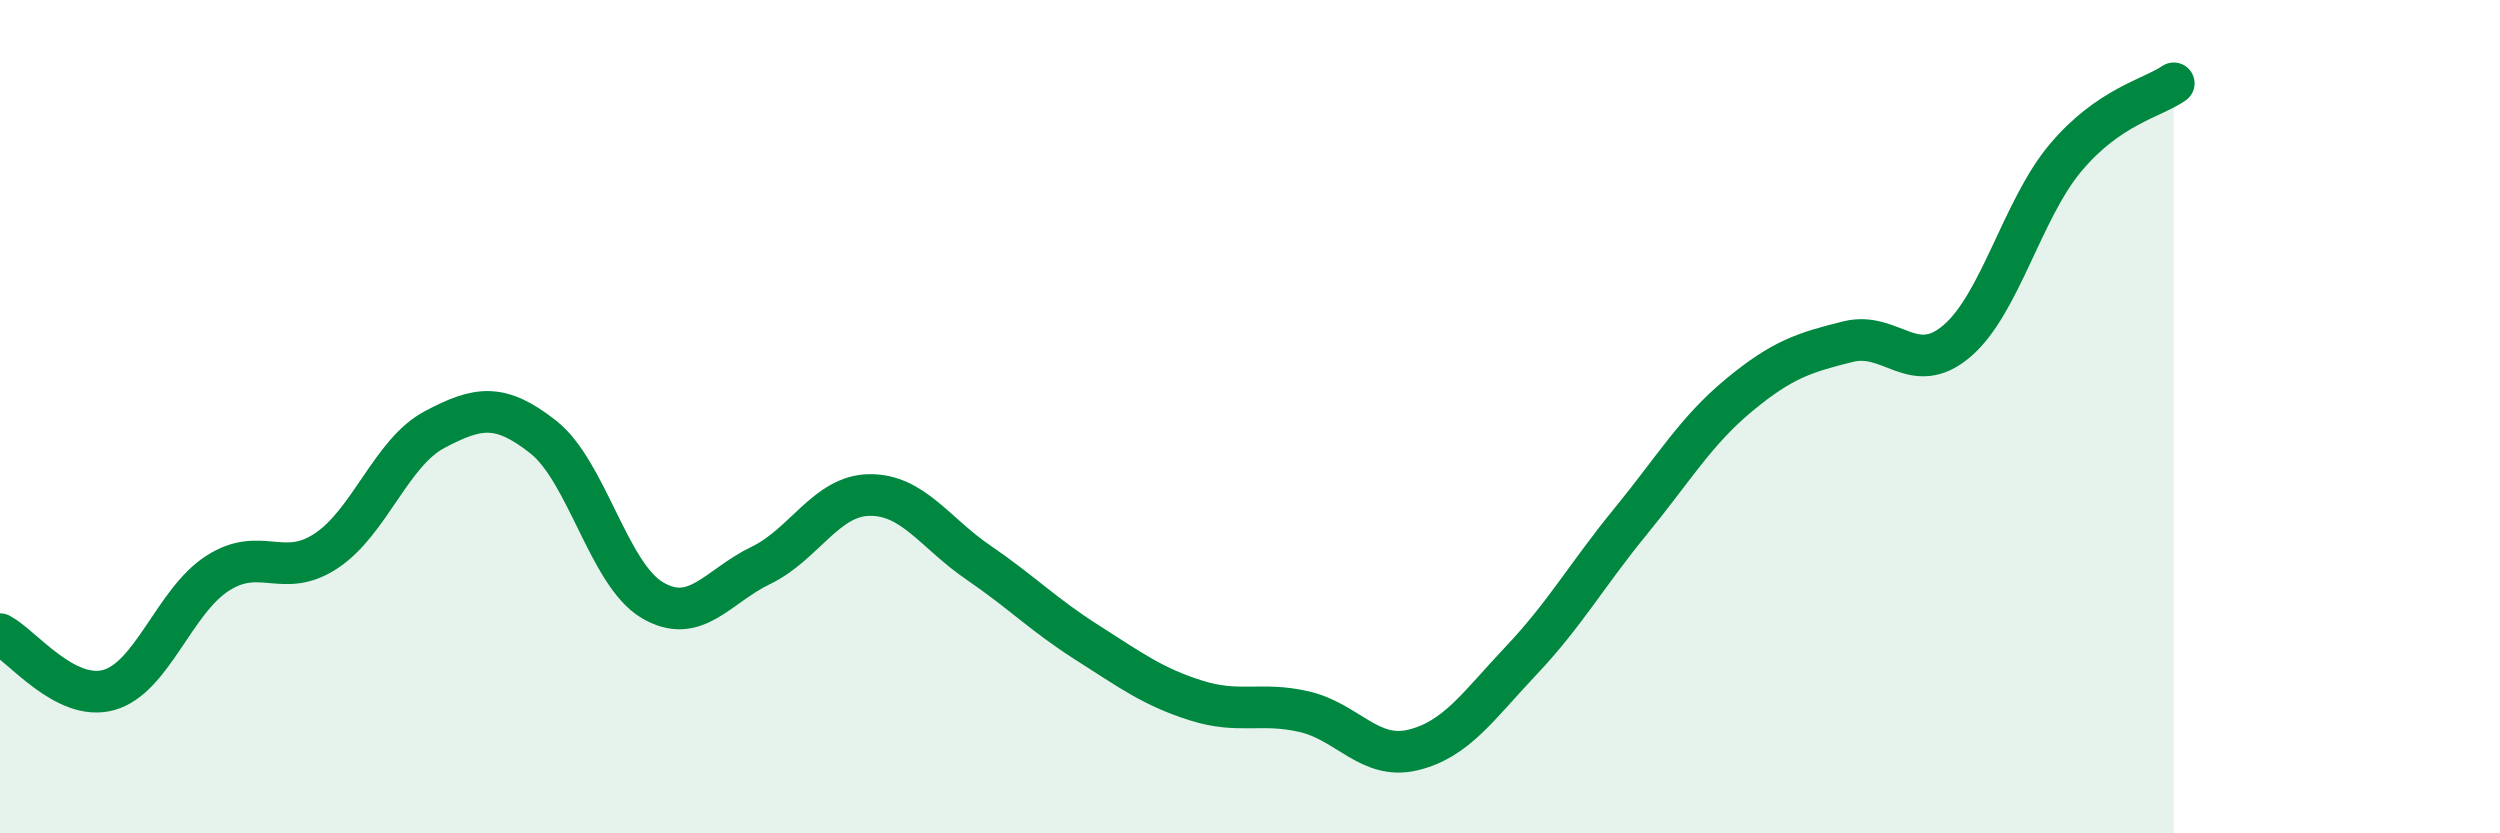
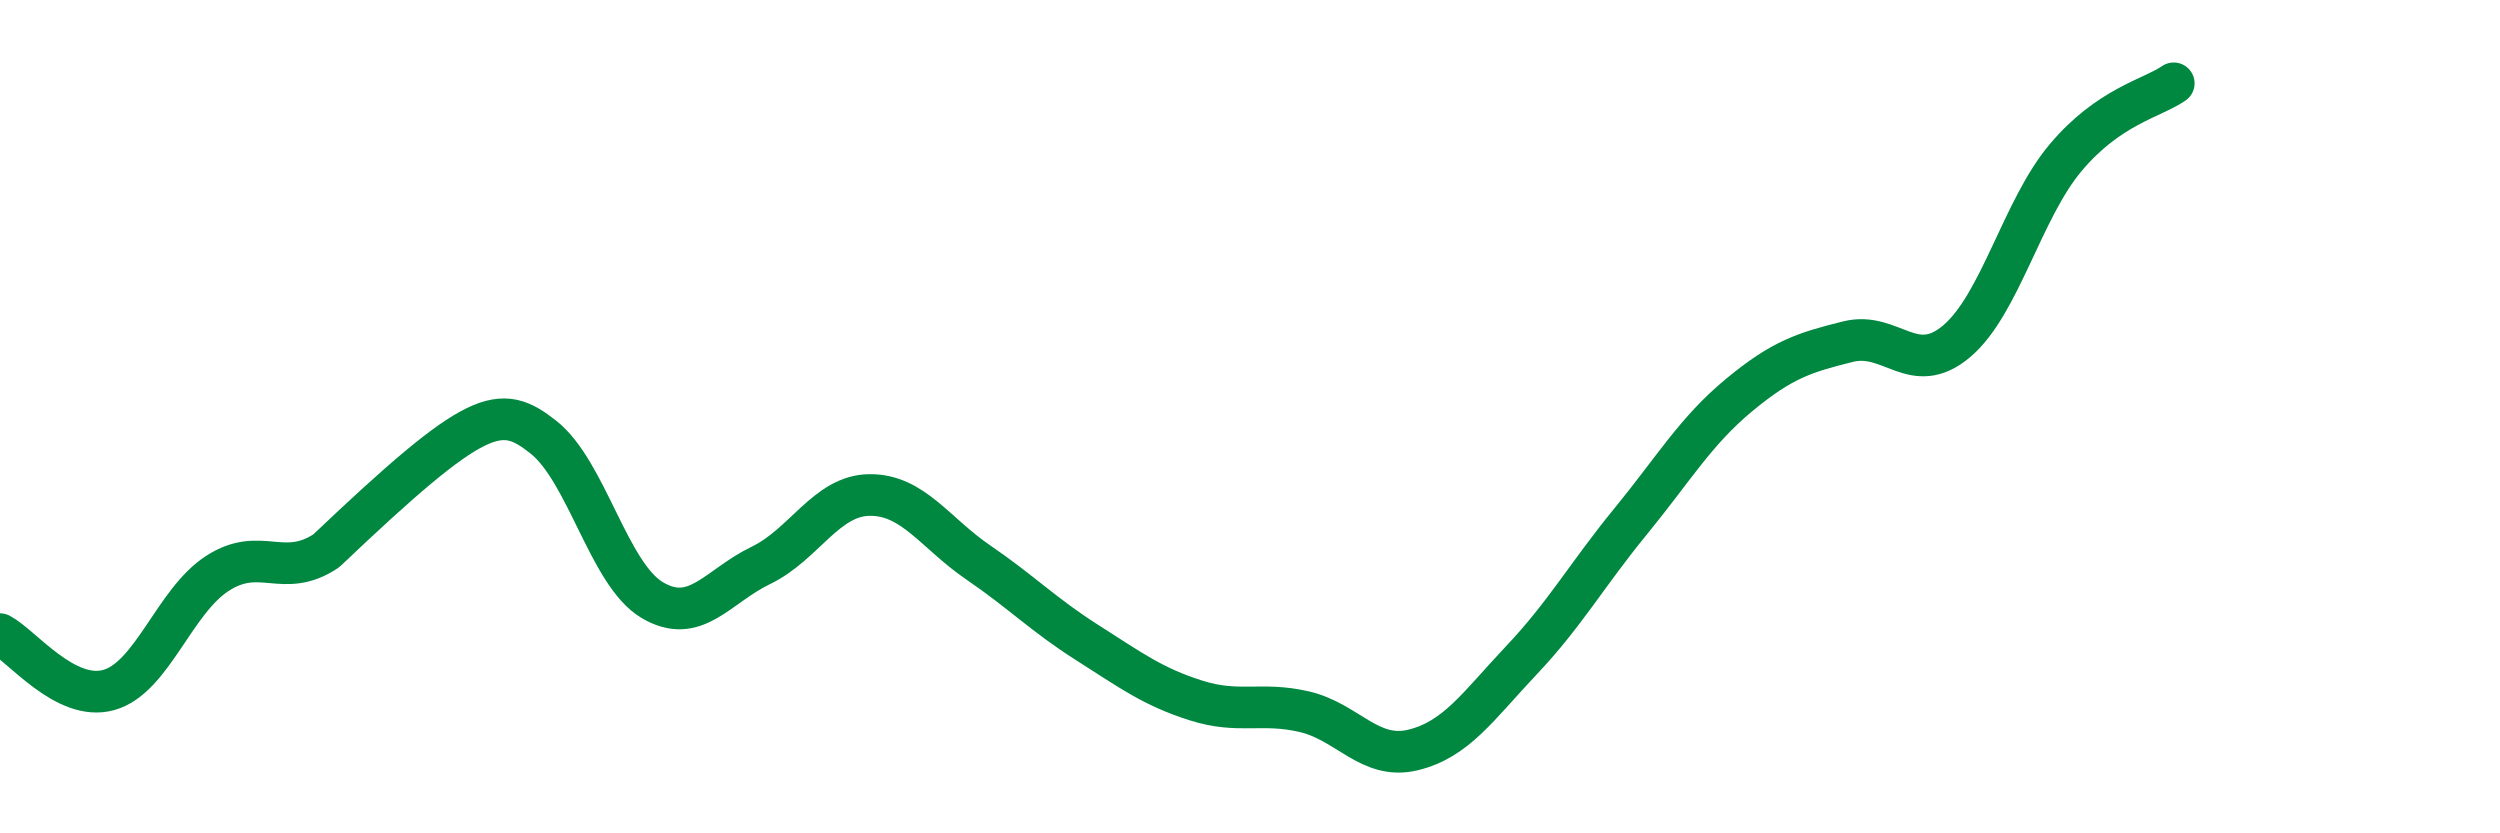
<svg xmlns="http://www.w3.org/2000/svg" width="60" height="20" viewBox="0 0 60 20">
-   <path d="M 0,15.22 C 0.52,15.49 1.57,16.85 2.61,16.56 C 3.65,16.27 4.18,14.43 5.22,13.76 C 6.26,13.09 6.79,13.91 7.83,13.22 C 8.87,12.53 9.39,10.86 10.43,10.31 C 11.47,9.76 12,9.67 13.04,10.49 C 14.08,11.31 14.61,13.78 15.65,14.4 C 16.69,15.02 17.22,14.07 18.26,13.57 C 19.3,13.07 19.83,11.89 20.87,11.88 C 21.91,11.87 22.44,12.79 23.48,13.5 C 24.52,14.21 25.05,14.76 26.09,15.42 C 27.13,16.08 27.66,16.48 28.7,16.81 C 29.74,17.14 30.26,16.84 31.3,17.08 C 32.34,17.32 32.87,18.25 33.91,18 C 34.95,17.75 35.48,16.94 36.52,15.84 C 37.56,14.74 38.09,13.79 39.13,12.52 C 40.17,11.25 40.7,10.34 41.74,9.48 C 42.78,8.62 43.31,8.46 44.35,8.2 C 45.39,7.94 45.92,9.07 46.96,8.19 C 48,7.31 48.53,5.03 49.57,3.79 C 50.61,2.55 51.65,2.36 52.17,2L52.17 20L0 20Z" fill="#008740" opacity="0.1" stroke-linecap="round" stroke-linejoin="round" />
-   <path d="M 0,15.22 C 0.52,15.49 1.57,16.85 2.61,16.56 C 3.65,16.27 4.18,14.43 5.22,13.76 C 6.26,13.09 6.79,13.91 7.83,13.22 C 8.87,12.53 9.39,10.86 10.43,10.31 C 11.47,9.76 12,9.67 13.04,10.49 C 14.08,11.31 14.61,13.78 15.65,14.4 C 16.69,15.02 17.22,14.07 18.26,13.57 C 19.3,13.07 19.83,11.89 20.87,11.88 C 21.91,11.87 22.44,12.79 23.48,13.5 C 24.52,14.21 25.05,14.76 26.09,15.42 C 27.13,16.08 27.66,16.48 28.7,16.81 C 29.74,17.14 30.26,16.84 31.3,17.08 C 32.34,17.32 32.87,18.25 33.91,18 C 34.95,17.75 35.48,16.94 36.52,15.84 C 37.56,14.74 38.09,13.79 39.13,12.52 C 40.17,11.25 40.7,10.34 41.74,9.48 C 42.78,8.62 43.31,8.46 44.35,8.2 C 45.39,7.94 45.92,9.07 46.96,8.19 C 48,7.31 48.53,5.03 49.57,3.79 C 50.61,2.55 51.65,2.36 52.17,2" stroke="#008740" stroke-width="1" fill="none" stroke-linecap="round" stroke-linejoin="round" />
+   <path d="M 0,15.22 C 0.52,15.49 1.57,16.85 2.61,16.56 C 3.65,16.27 4.18,14.43 5.22,13.76 C 6.26,13.09 6.79,13.91 7.83,13.22 C 11.47,9.76 12,9.67 13.04,10.49 C 14.08,11.31 14.61,13.78 15.65,14.4 C 16.69,15.02 17.22,14.07 18.26,13.57 C 19.3,13.07 19.83,11.89 20.87,11.88 C 21.91,11.87 22.44,12.79 23.48,13.5 C 24.52,14.21 25.05,14.76 26.09,15.42 C 27.13,16.08 27.66,16.48 28.7,16.81 C 29.74,17.14 30.26,16.84 31.3,17.08 C 32.34,17.32 32.87,18.25 33.91,18 C 34.95,17.75 35.48,16.94 36.52,15.84 C 37.56,14.74 38.09,13.79 39.13,12.52 C 40.17,11.25 40.7,10.34 41.74,9.48 C 42.78,8.62 43.31,8.46 44.35,8.2 C 45.39,7.94 45.92,9.07 46.96,8.19 C 48,7.31 48.53,5.03 49.57,3.79 C 50.61,2.55 51.65,2.36 52.17,2" stroke="#008740" stroke-width="1" fill="none" stroke-linecap="round" stroke-linejoin="round" />
</svg>